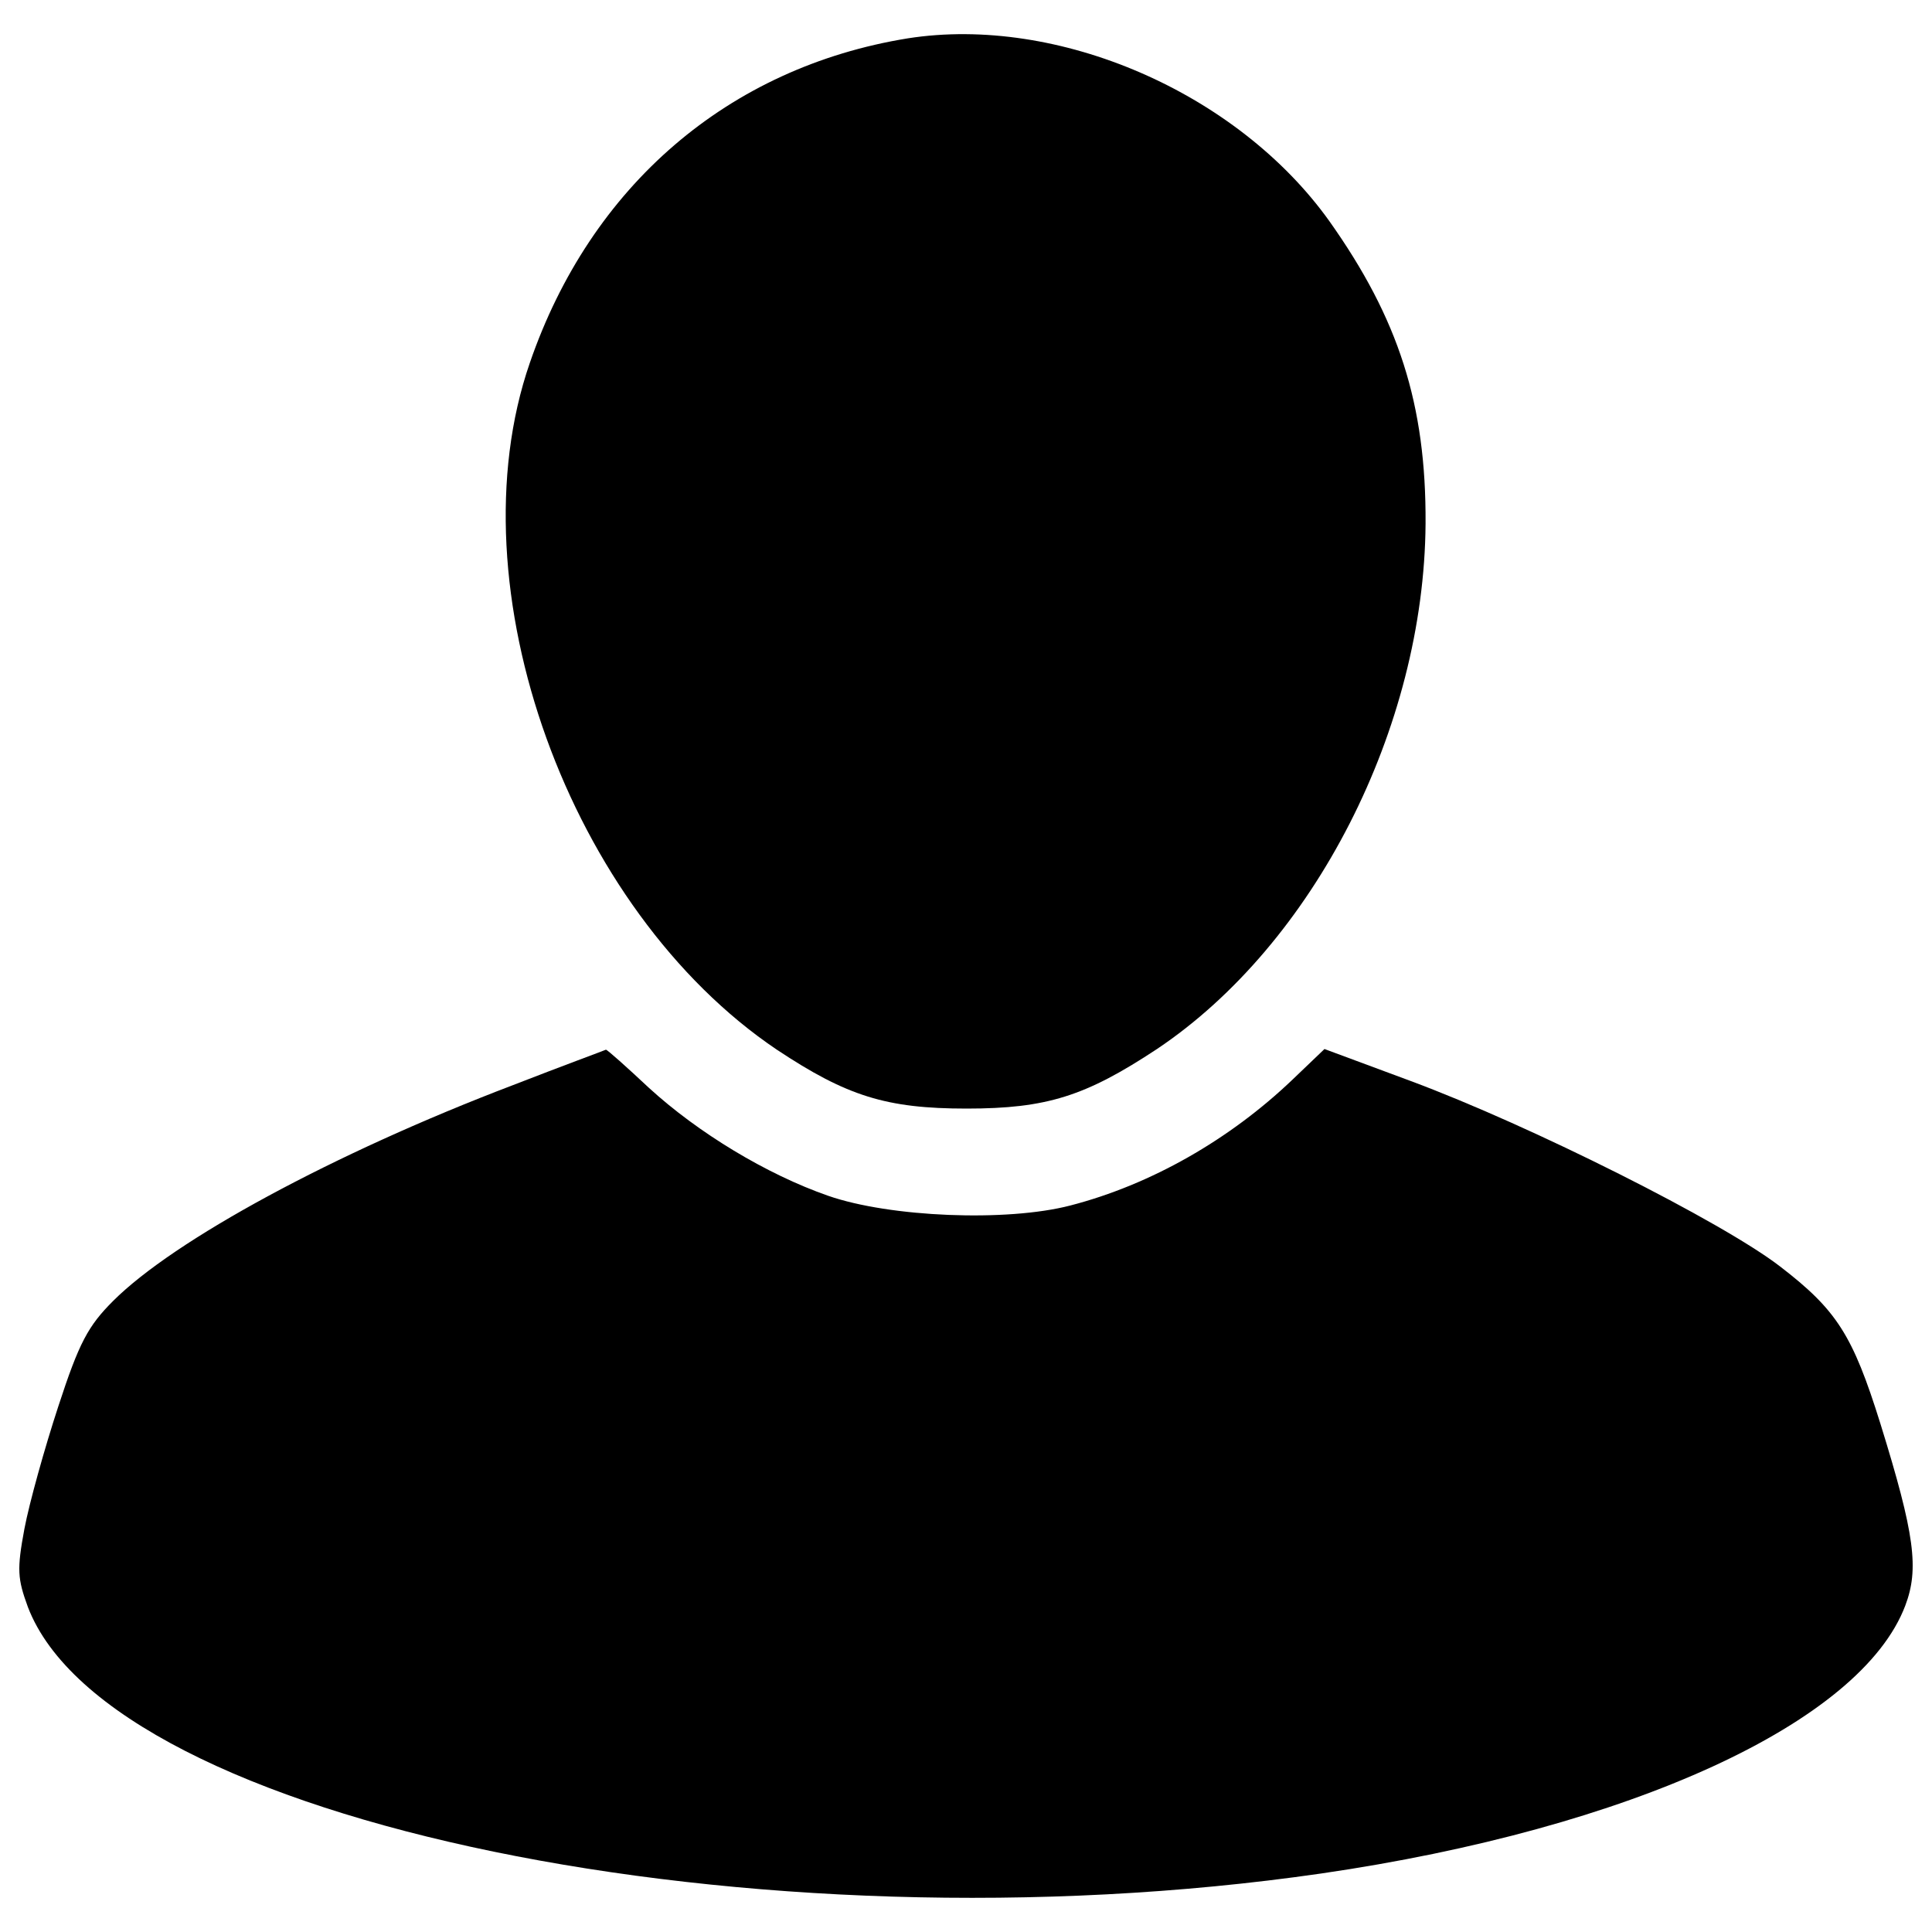
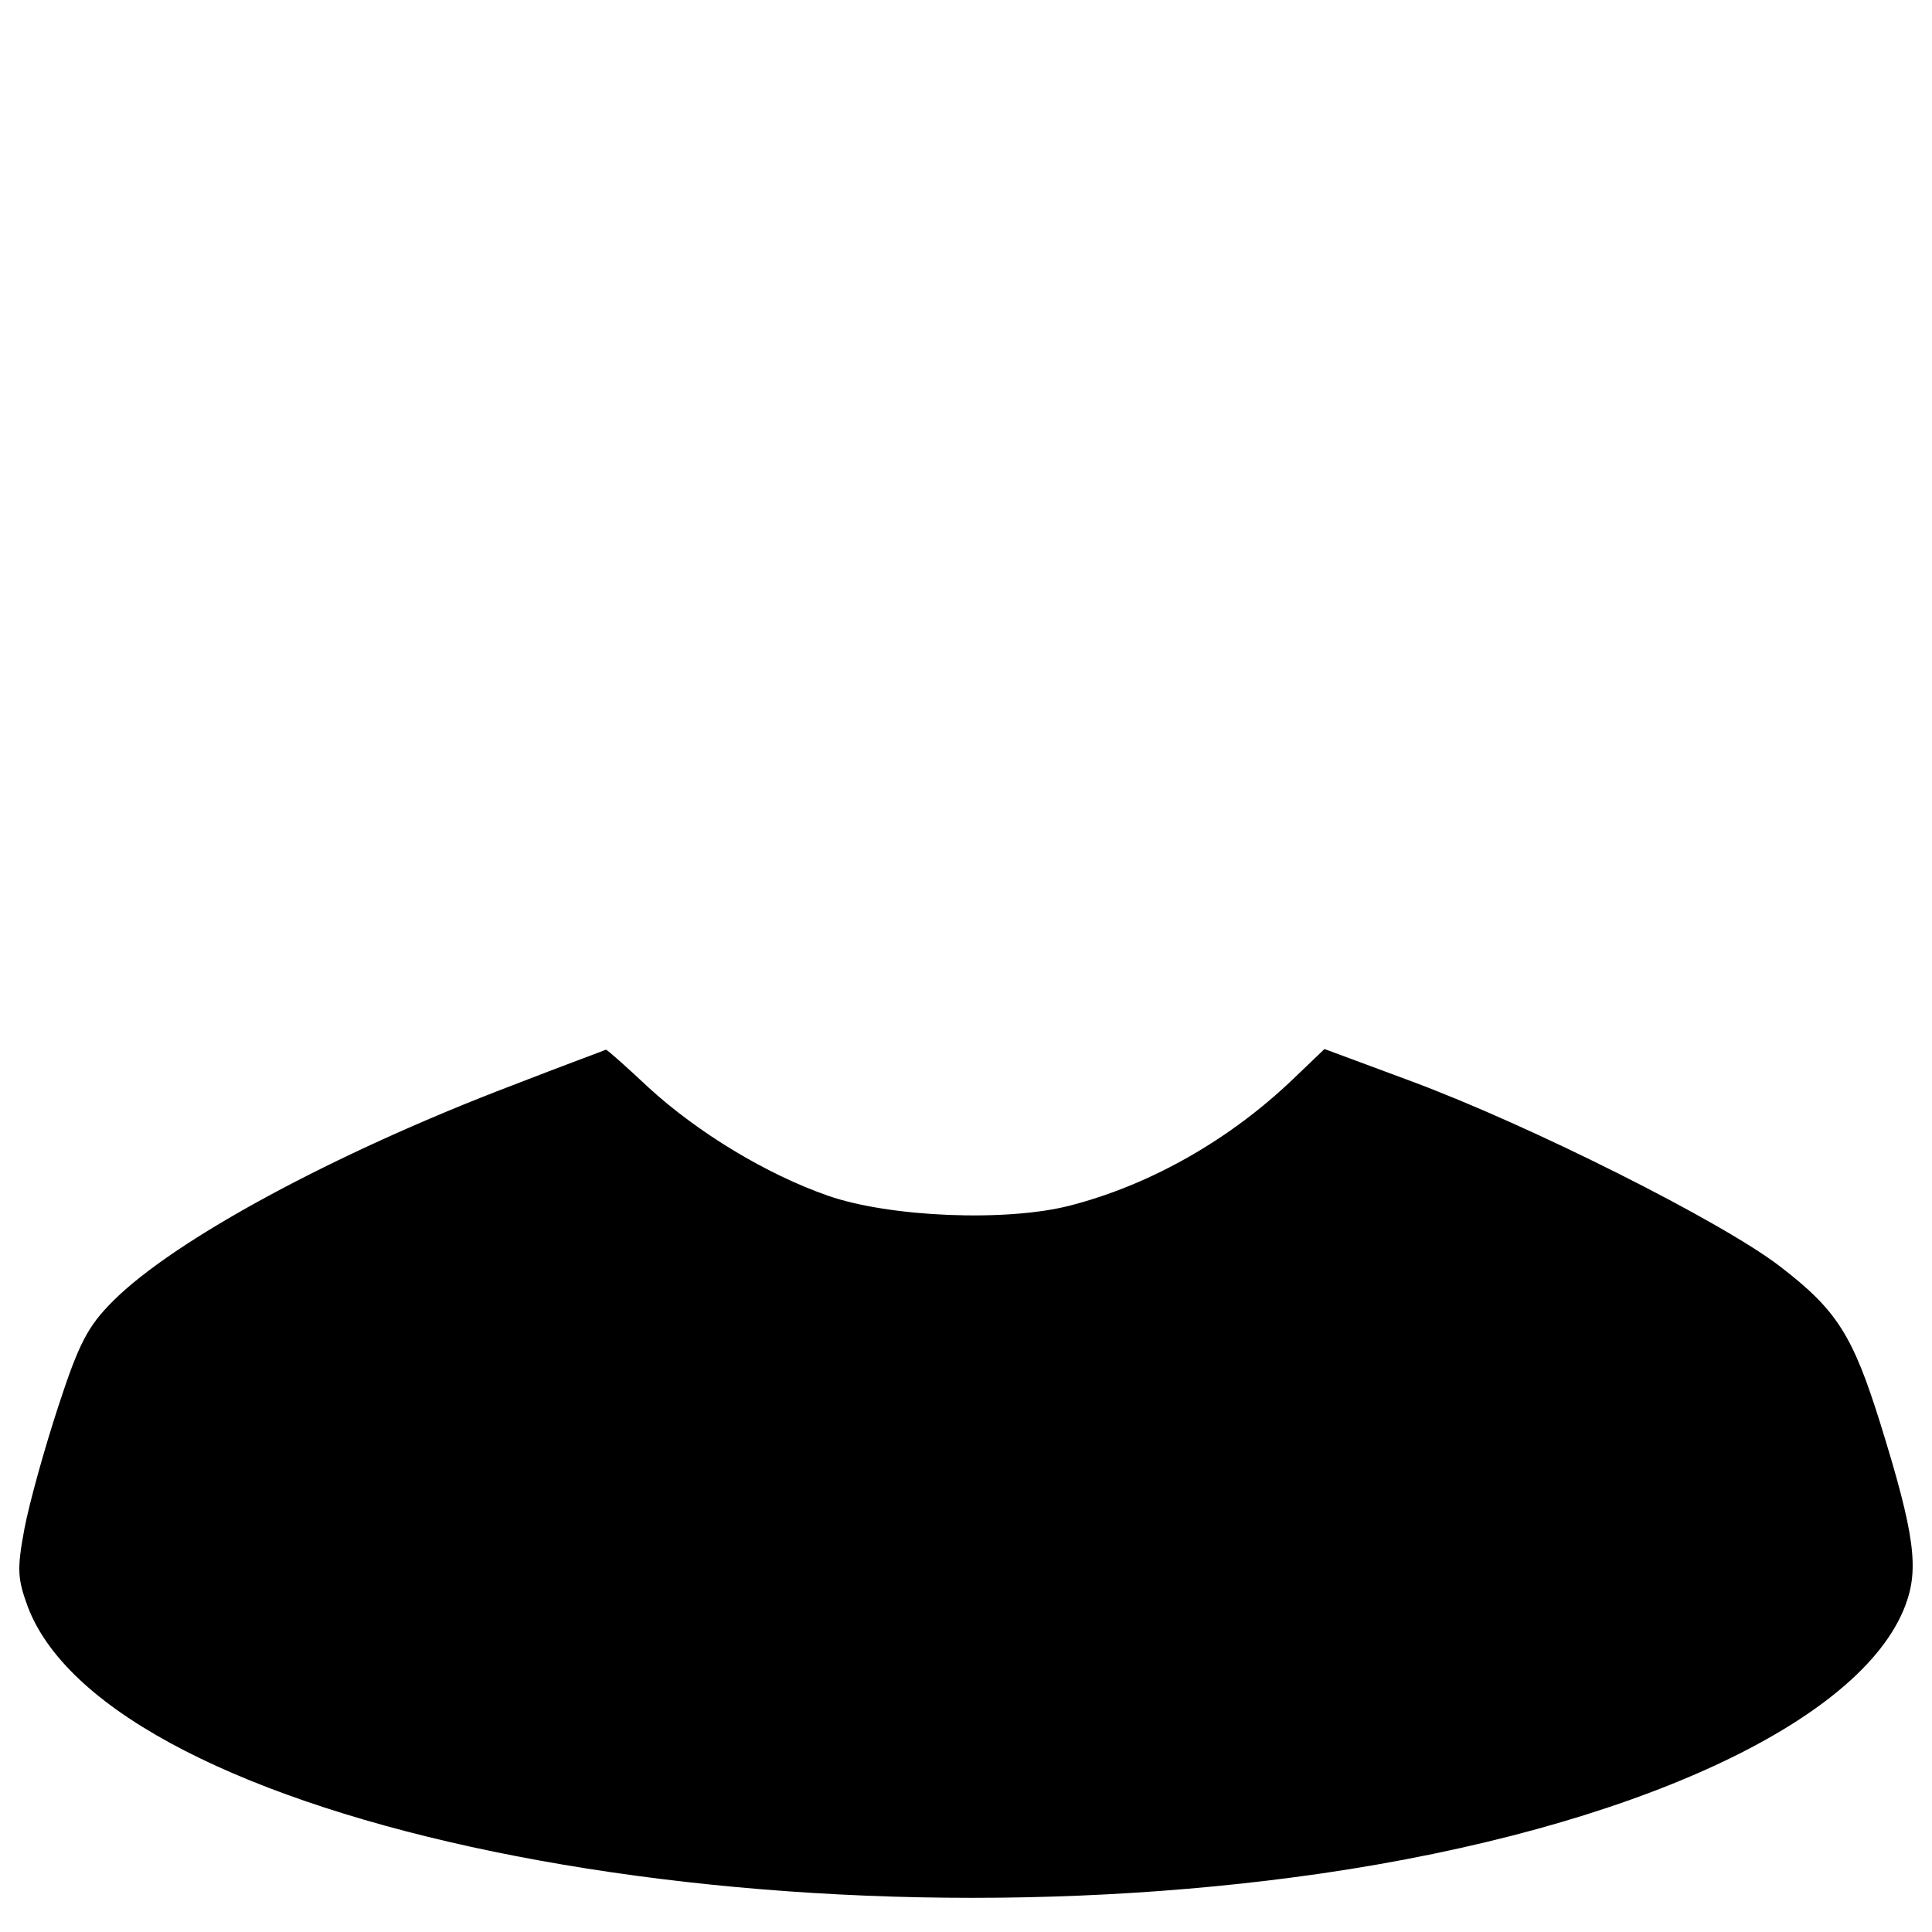
<svg xmlns="http://www.w3.org/2000/svg" version="1.1" x="0px" y="0px" viewBox="0 0 1000 1000" enable-background="new 0 0 1000 1000" xml:space="preserve">
  <g transform="translate(0,511) scale(0.1,-0.1)">
-     <path d="M4698.5,4911.5c-928-150.5-1641.1-763.2-1956.4-1680.5C2340.8,2070.1,2946.4,400.4,4021.3-323.4C4383.2-563.5,4587.4-628,5003.1-628s616.3,64.5,985.3,308.2c813.4,544.6,1383.1,1662.6,1390.3,2719.6c3.6,616.3-139.8,1060.6-498.1,1565.8C6404.1,4632,5476.1,5033.3,4698.5,4911.5z" />
    <path d="M2656.1-506.2c-931.6-354.7-1755.7-802.6-2071-1117.9c-129-129-175.6-215-283.1-544.6c-71.7-218.6-150.5-501.6-175.6-634.2c-39.4-211.4-35.8-258,17.9-404.9c426.4-1114.3,3769.4-1802.3,6693.3-1379.5c1601.6,232.9,2794.8,781.1,3024.1,1386.7c71.7,189.9,50.2,365.5-129,942.4c-143.3,458.6-225.7,587.6-519.6,813.4c-297.4,229.3-1286.3,727.4-1913.4,960.3l-444.2,164.8l-164.8-157.7c-326.1-311.7-734.5-544.6-1150.2-652.1c-329.7-86-935.2-60.9-1254.1,50.2c-318.9,111.1-673.6,326.1-928,559c-114.7,107.5-215,197.1-222.2,197.1C3129.1-327,2914.1-405.8,2656.1-506.2z" />
  </g>
</svg>